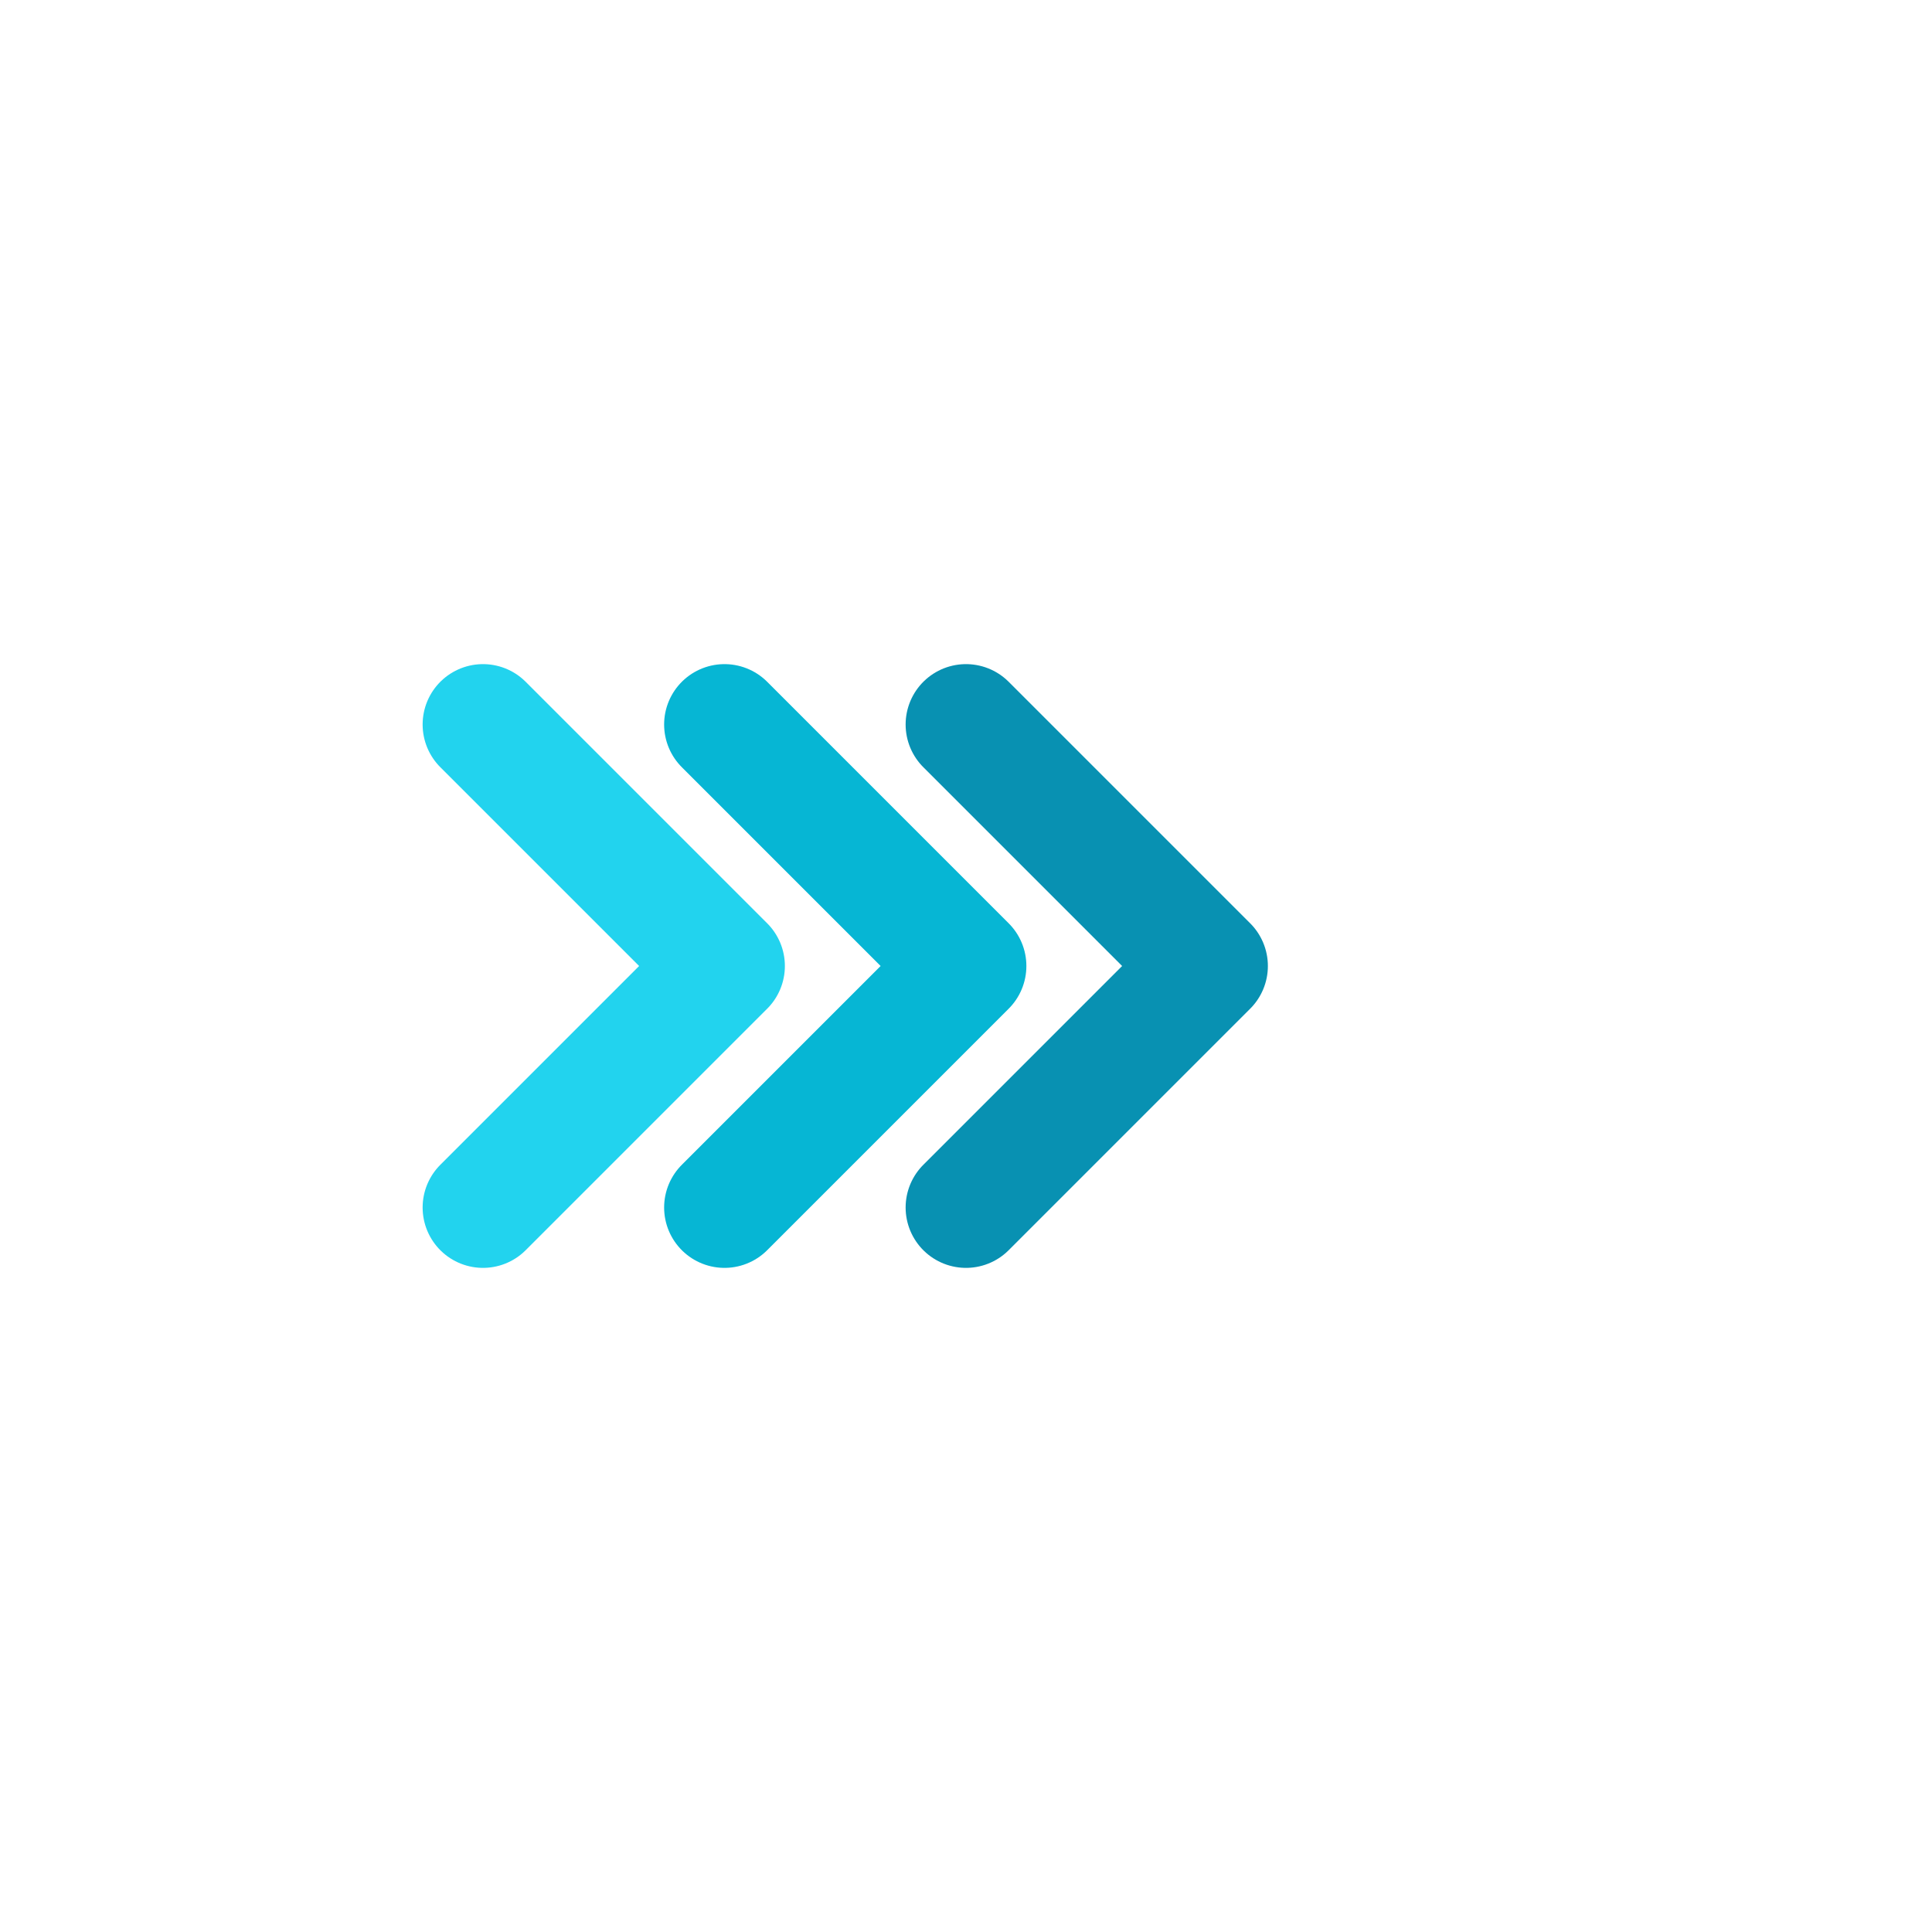
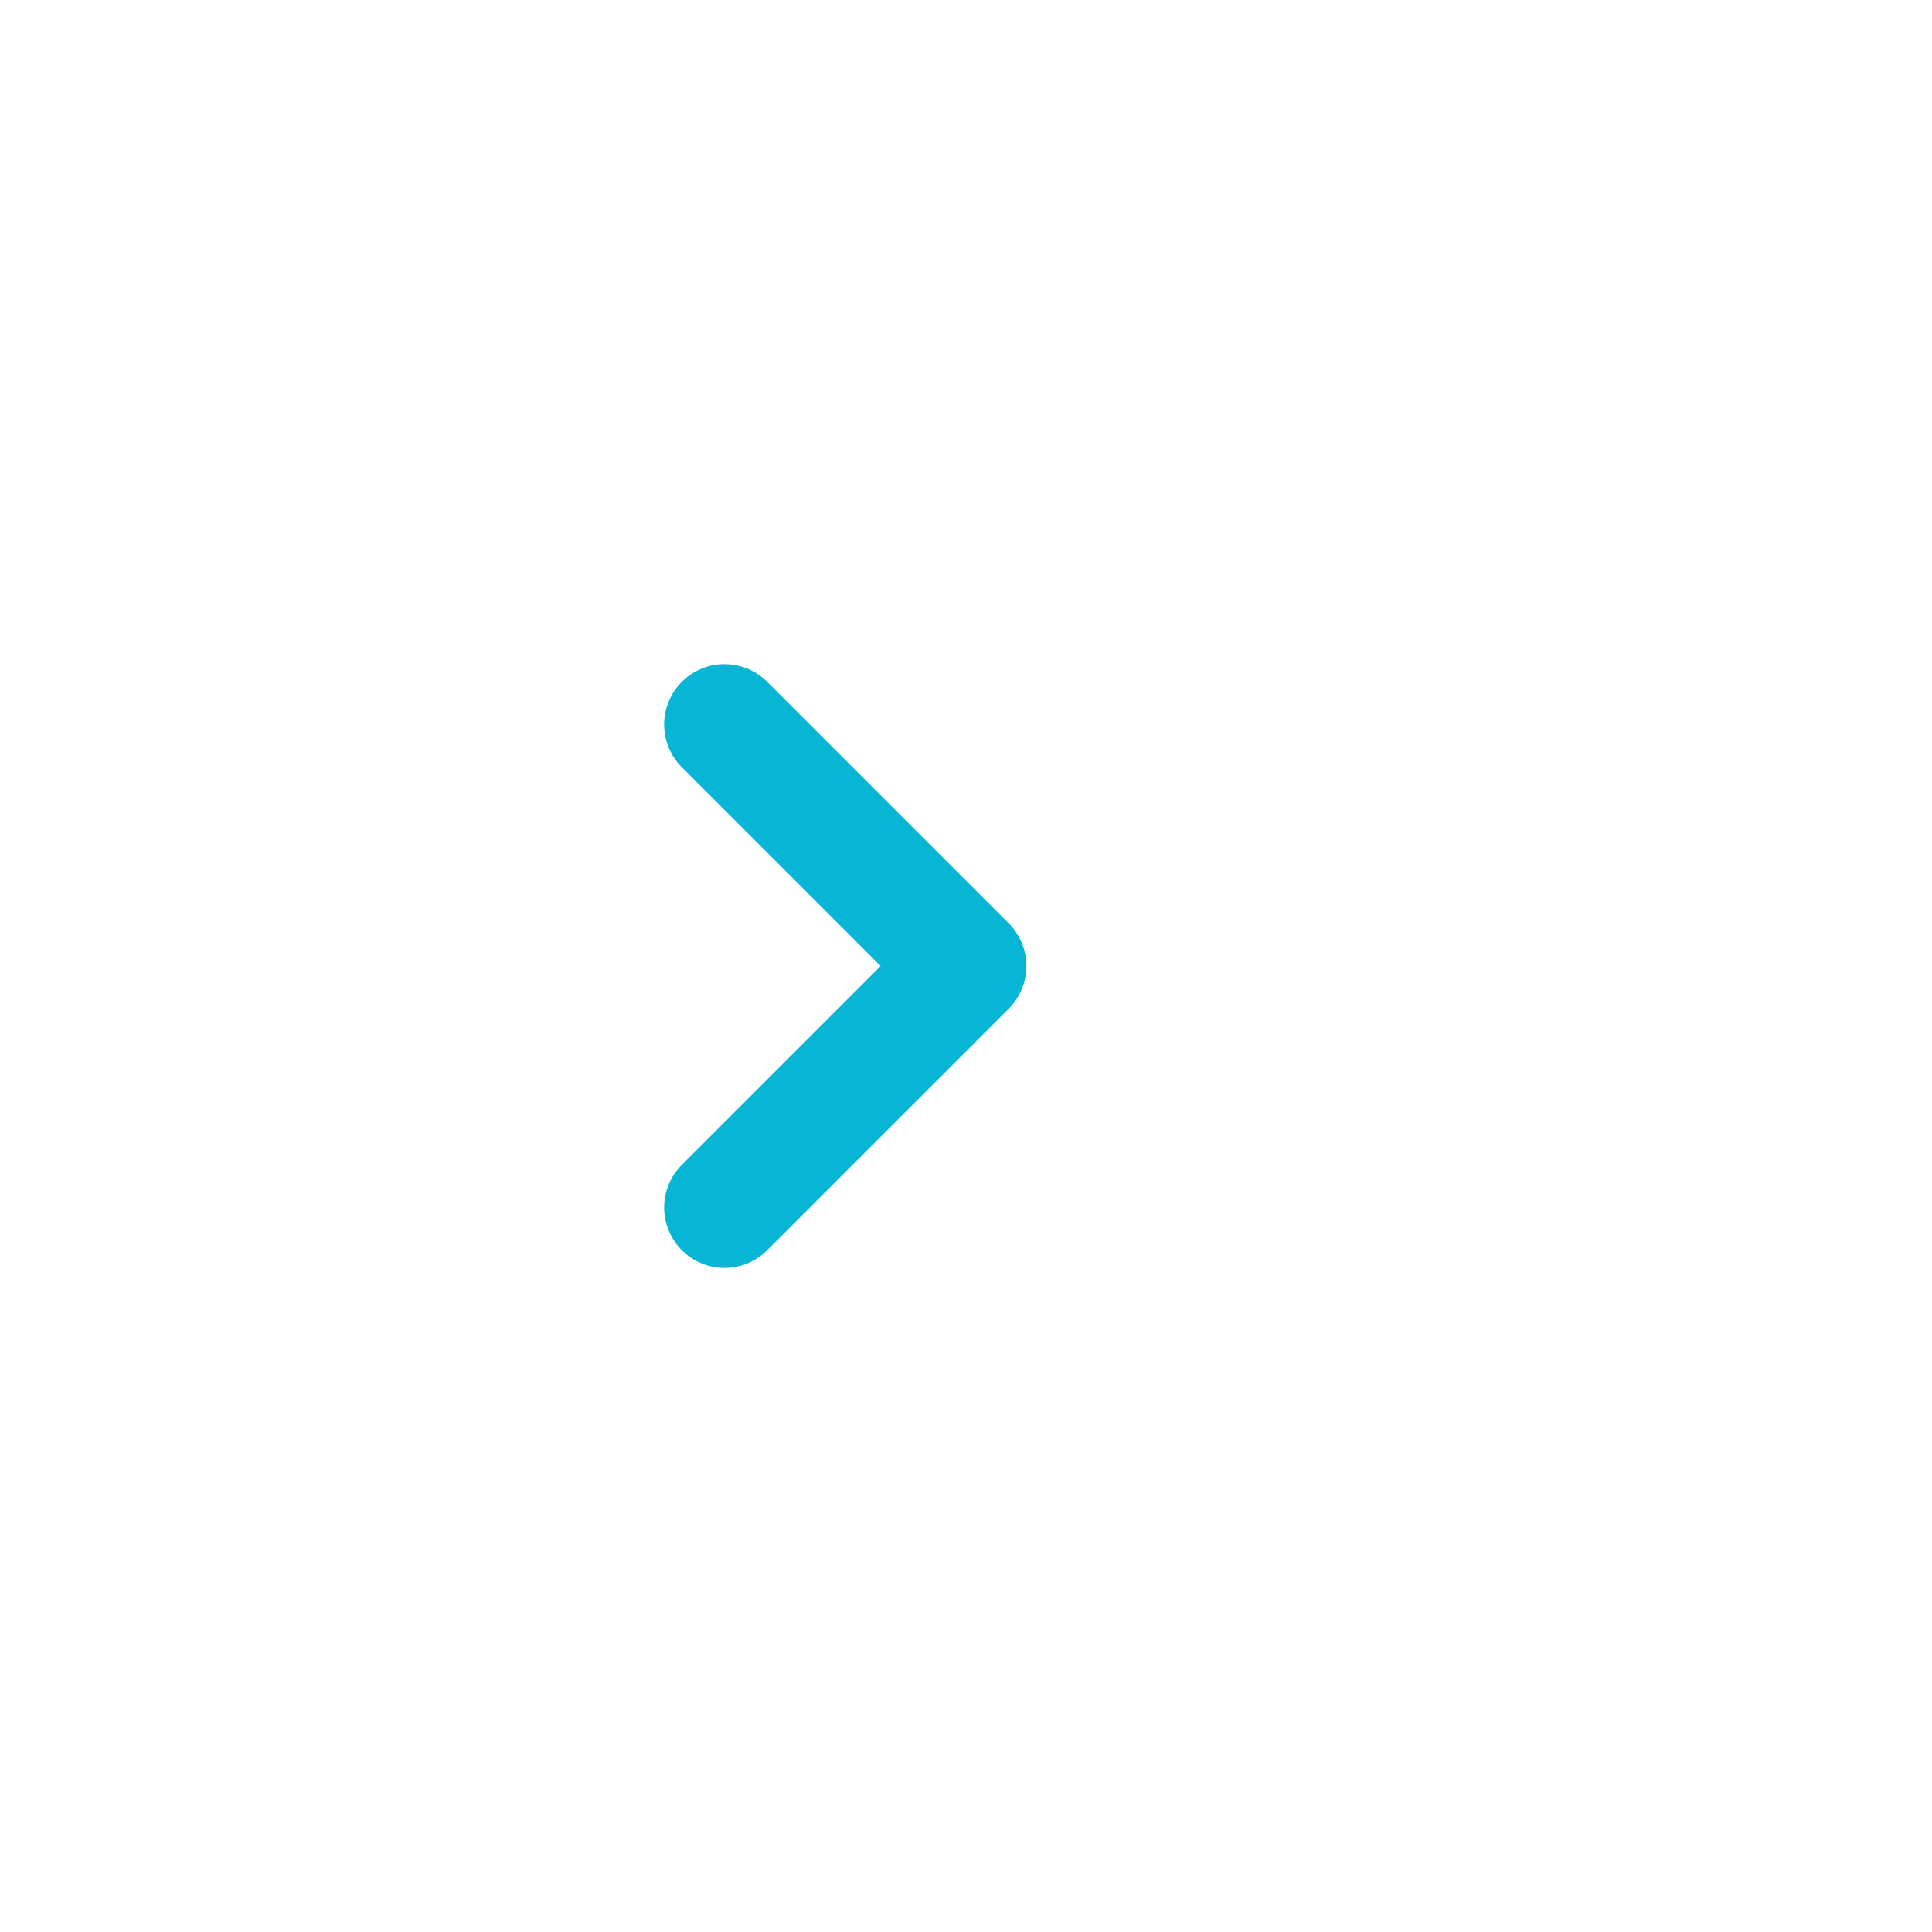
<svg xmlns="http://www.w3.org/2000/svg" width="48" height="48" viewBox="0 0 48 48" fill="none">
  <g transform="translate(12, 12)">
-     <path d="M0 6L6 12L0 18" stroke="#22d3ee" stroke-width="3" stroke-linecap="round" stroke-linejoin="round" fill="none" />
    <path d="M6 6L12 12L6 18" stroke="#06b6d4" stroke-width="3" stroke-linecap="round" stroke-linejoin="round" fill="none" />
-     <path d="M12 6L18 12L12 18" stroke="#0891b2" stroke-width="3" stroke-linecap="round" stroke-linejoin="round" fill="none" />
  </g>
</svg>